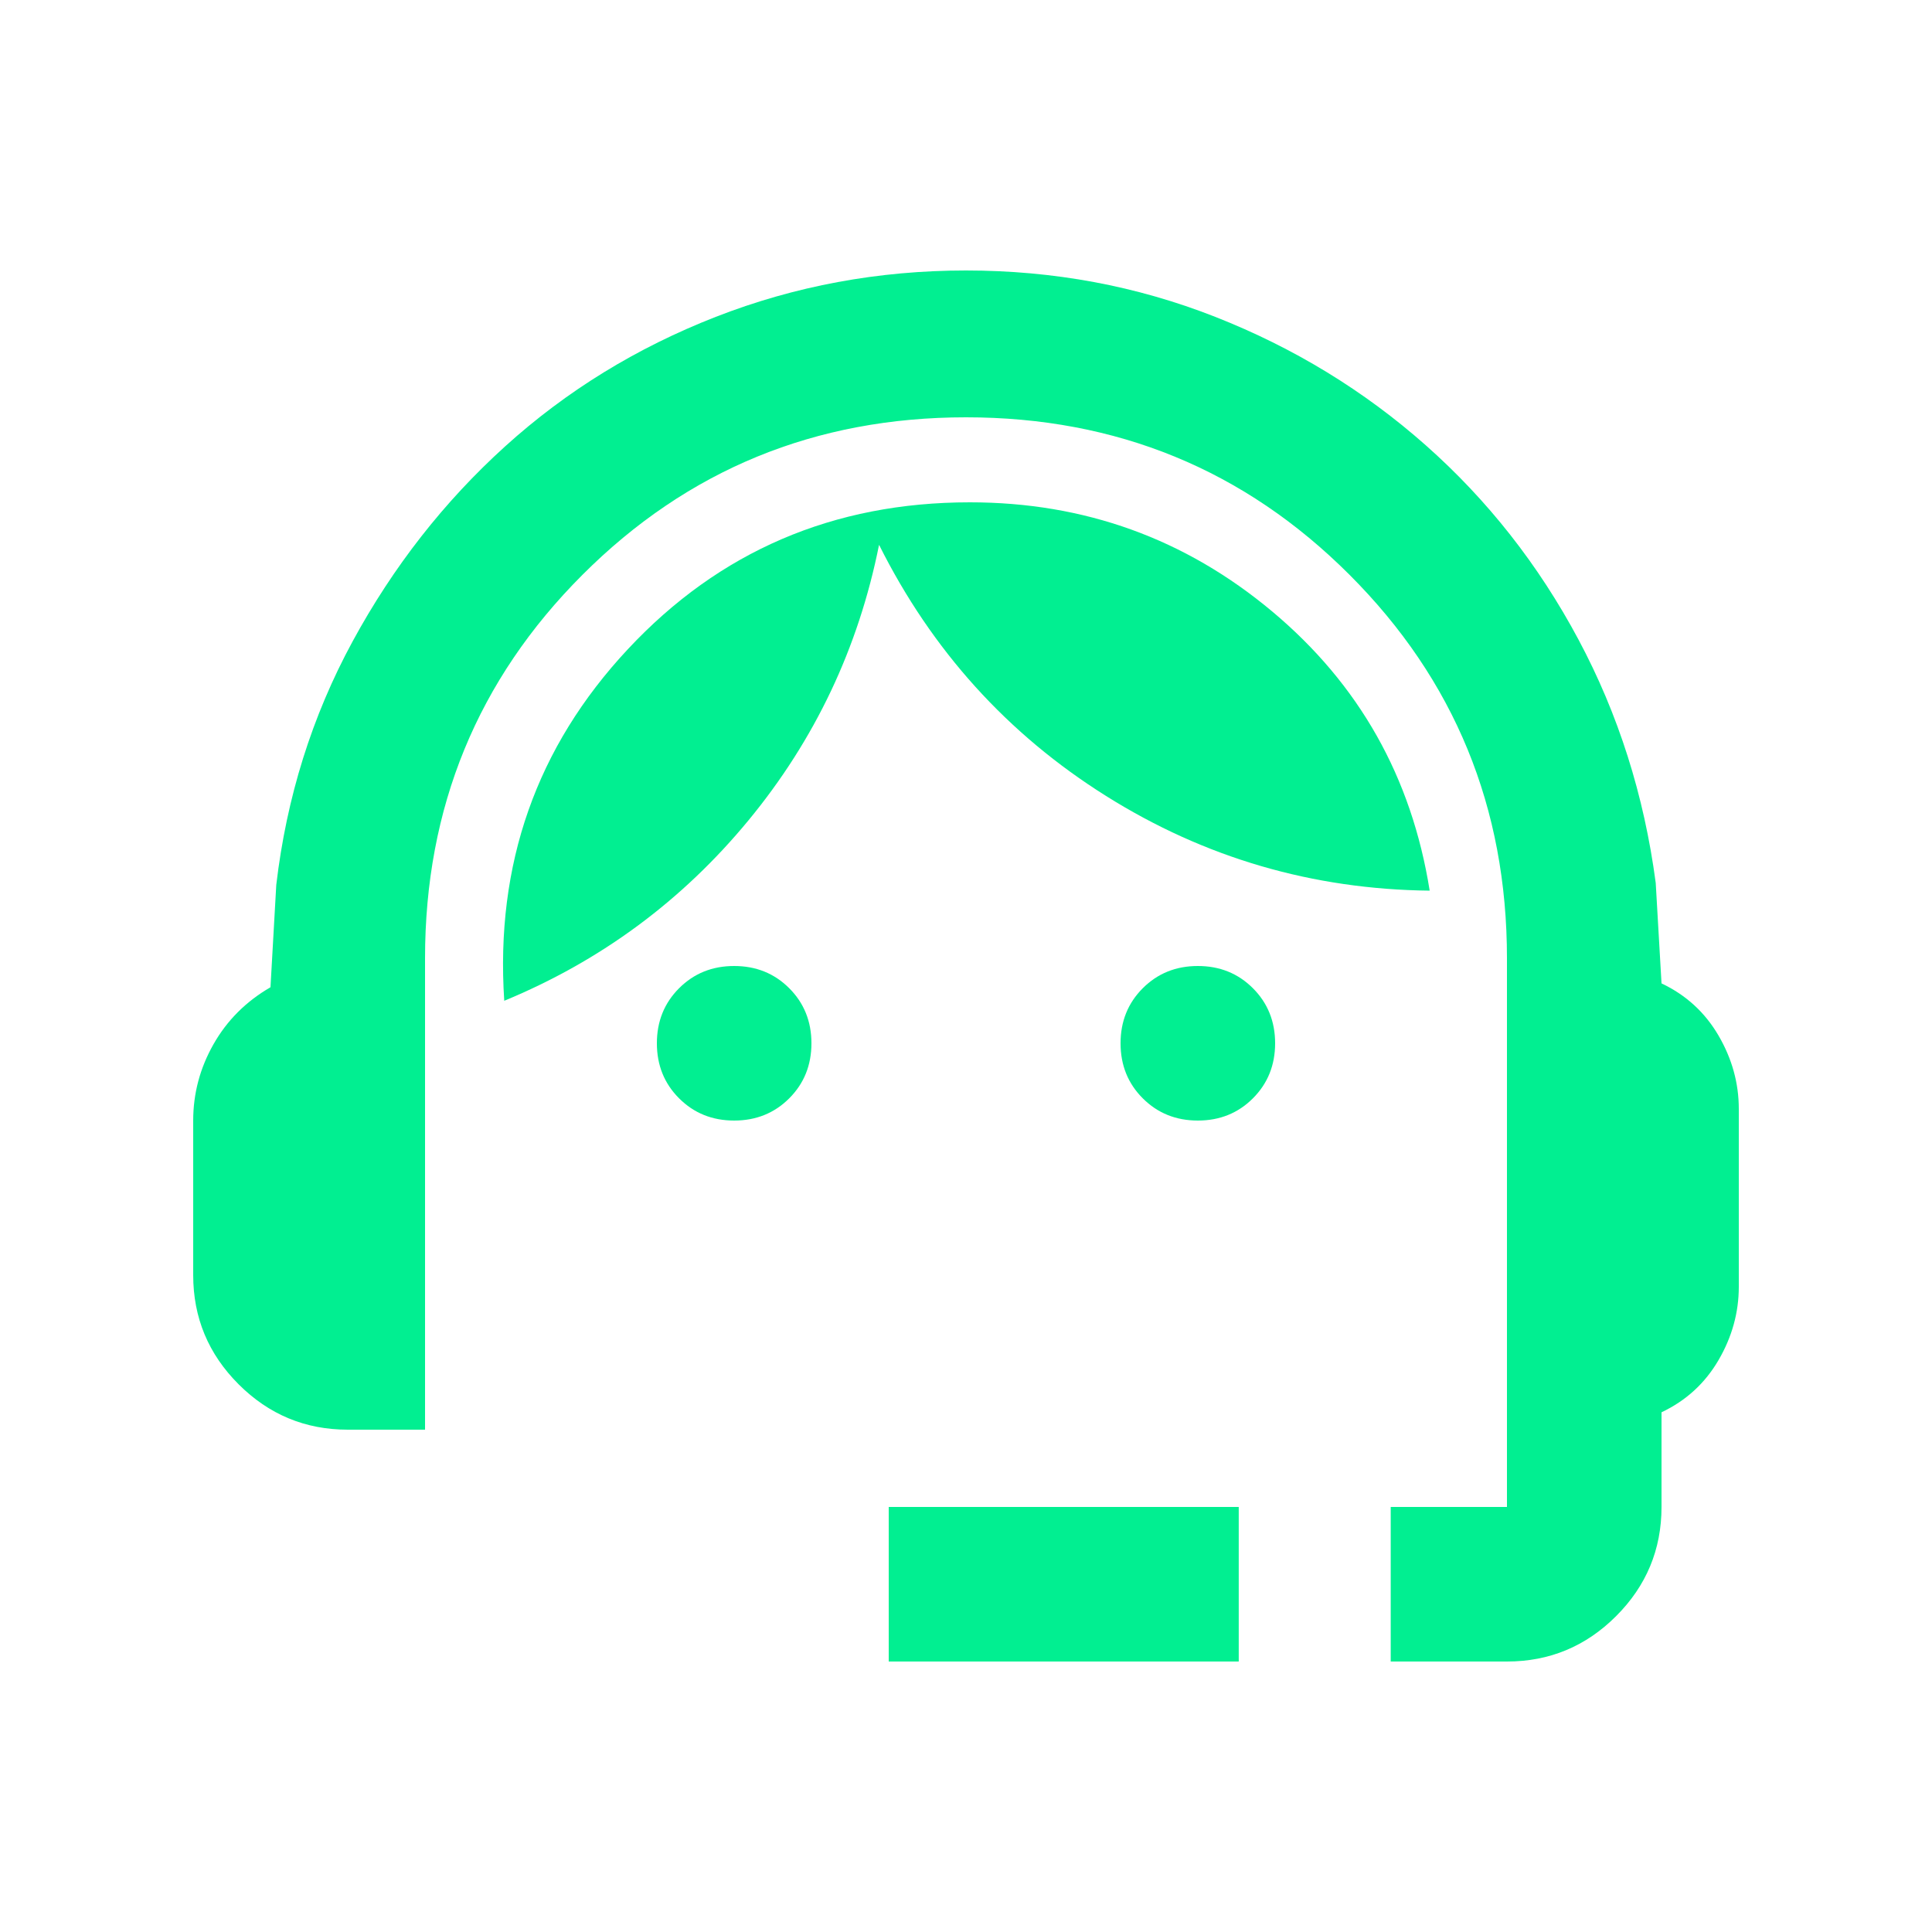
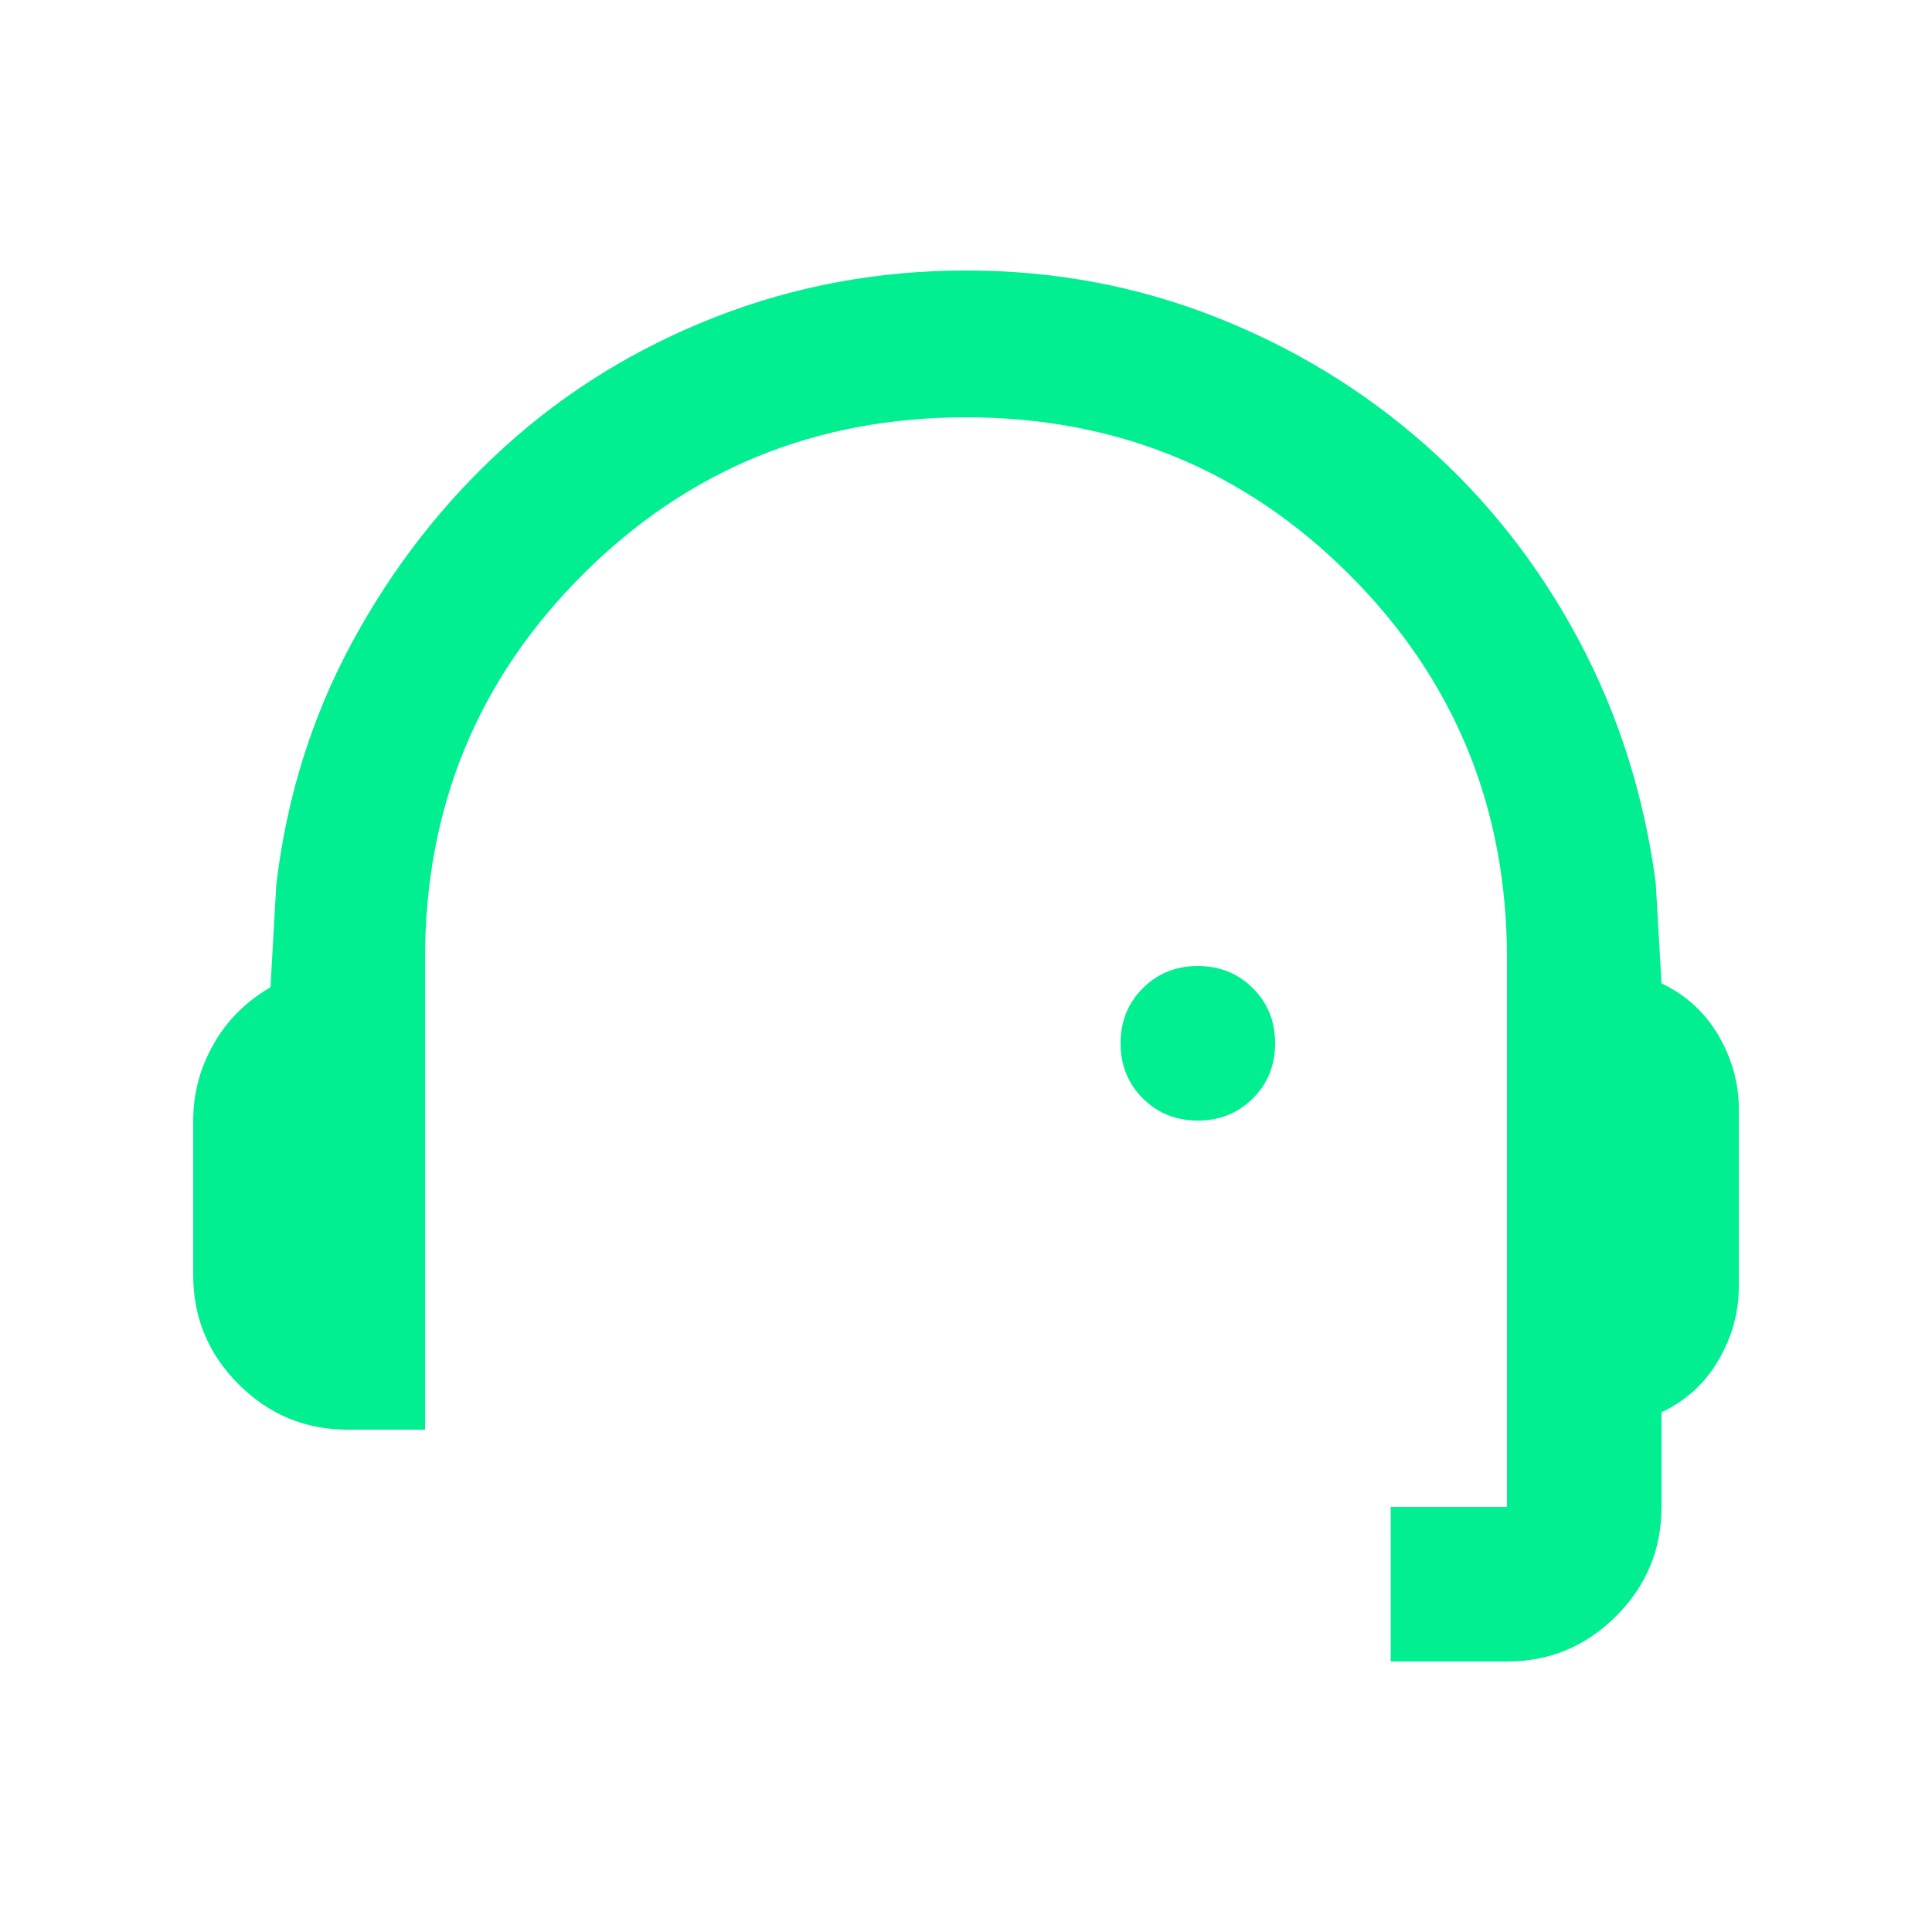
<svg xmlns="http://www.w3.org/2000/svg" id="Capa_1" baseProfile="tiny" version="1.2" viewBox="0 0 60 60">
  <path d="M38.91,30.69c-.46-.46-1.03-.69-1.71-.69s-1.25.23-1.71.69c-.46.46-.69,1.03-.69,1.71s.23,1.25.69,1.71c.46.46,1.03.69,1.71.69s1.25-.23,1.71-.69c.46-.46.69-1.03.69-1.71s-.23-1.25-.69-1.71Z" fill="#01ef91" />
-   <path d="M22.8,30c-.68,0-1.25.23-1.71.69-.46.46-.69,1.03-.69,1.71s.23,1.25.69,1.71c.46.46,1.03.69,1.71.69s1.25-.23,1.71-.69c.46-.46.69-1.03.69-1.71s-.23-1.25-.69-1.71c-.46-.46-1.03-.69-1.71-.69Z" fill="#01ef91" />
-   <path d="M34.35,24.72c3.06,1.92,6.41,2.9,10.05,2.94-.56-3.52-2.19-6.41-4.89-8.67s-5.83-3.39-9.39-3.39c-4.24,0-7.78,1.52-10.62,4.56-2.84,3.04-4.12,6.68-3.84,10.92,3-1.24,5.53-3.11,7.59-5.61s3.41-5.35,4.05-8.55c1.64,3.28,3.99,5.88,7.05,7.8Z" fill="#01ef91" />
  <path d="M53.37,32.16c-.42-.72-1.01-1.26-1.77-1.62l-.18-3.12c-.36-2.72-1.16-5.24-2.4-7.56s-2.82-4.33-4.74-6.03c-1.92-1.7-4.1-3.03-6.54-3.99-2.44-.96-5.02-1.44-7.74-1.44s-5.31.48-7.77,1.44c-2.46.96-4.64,2.3-6.54,4.02-1.9,1.72-3.48,3.74-4.74,6.06-1.26,2.32-2.05,4.84-2.37,7.56l-.18,3.18c-.76.44-1.35,1.03-1.77,1.77s-.63,1.53-.63,2.37v4.8c0,1.32.47,2.45,1.41,3.39s2.07,1.41,3.39,1.41h2.4v-14.64c0-4.68,1.63-8.65,4.89-11.91,3.26-3.26,7.23-4.89,11.91-4.89s8.65,1.63,11.91,4.89c3.26,3.26,4.89,7.23,4.89,11.91v17.04h-3.61v4.8h3.61c1.32,0,2.45-.47,3.39-1.41.94-.94,1.41-2.07,1.41-3.39v-2.94c.76-.36,1.35-.9,1.77-1.62s.63-1.48.63-2.28v-5.52c0-.8-.21-1.56-.63-2.28Z" fill="#01ef91" />
-   <rect x="27.6" y="46.8" width="10.87" height="4.8" fill="#01ef91" />
</svg>